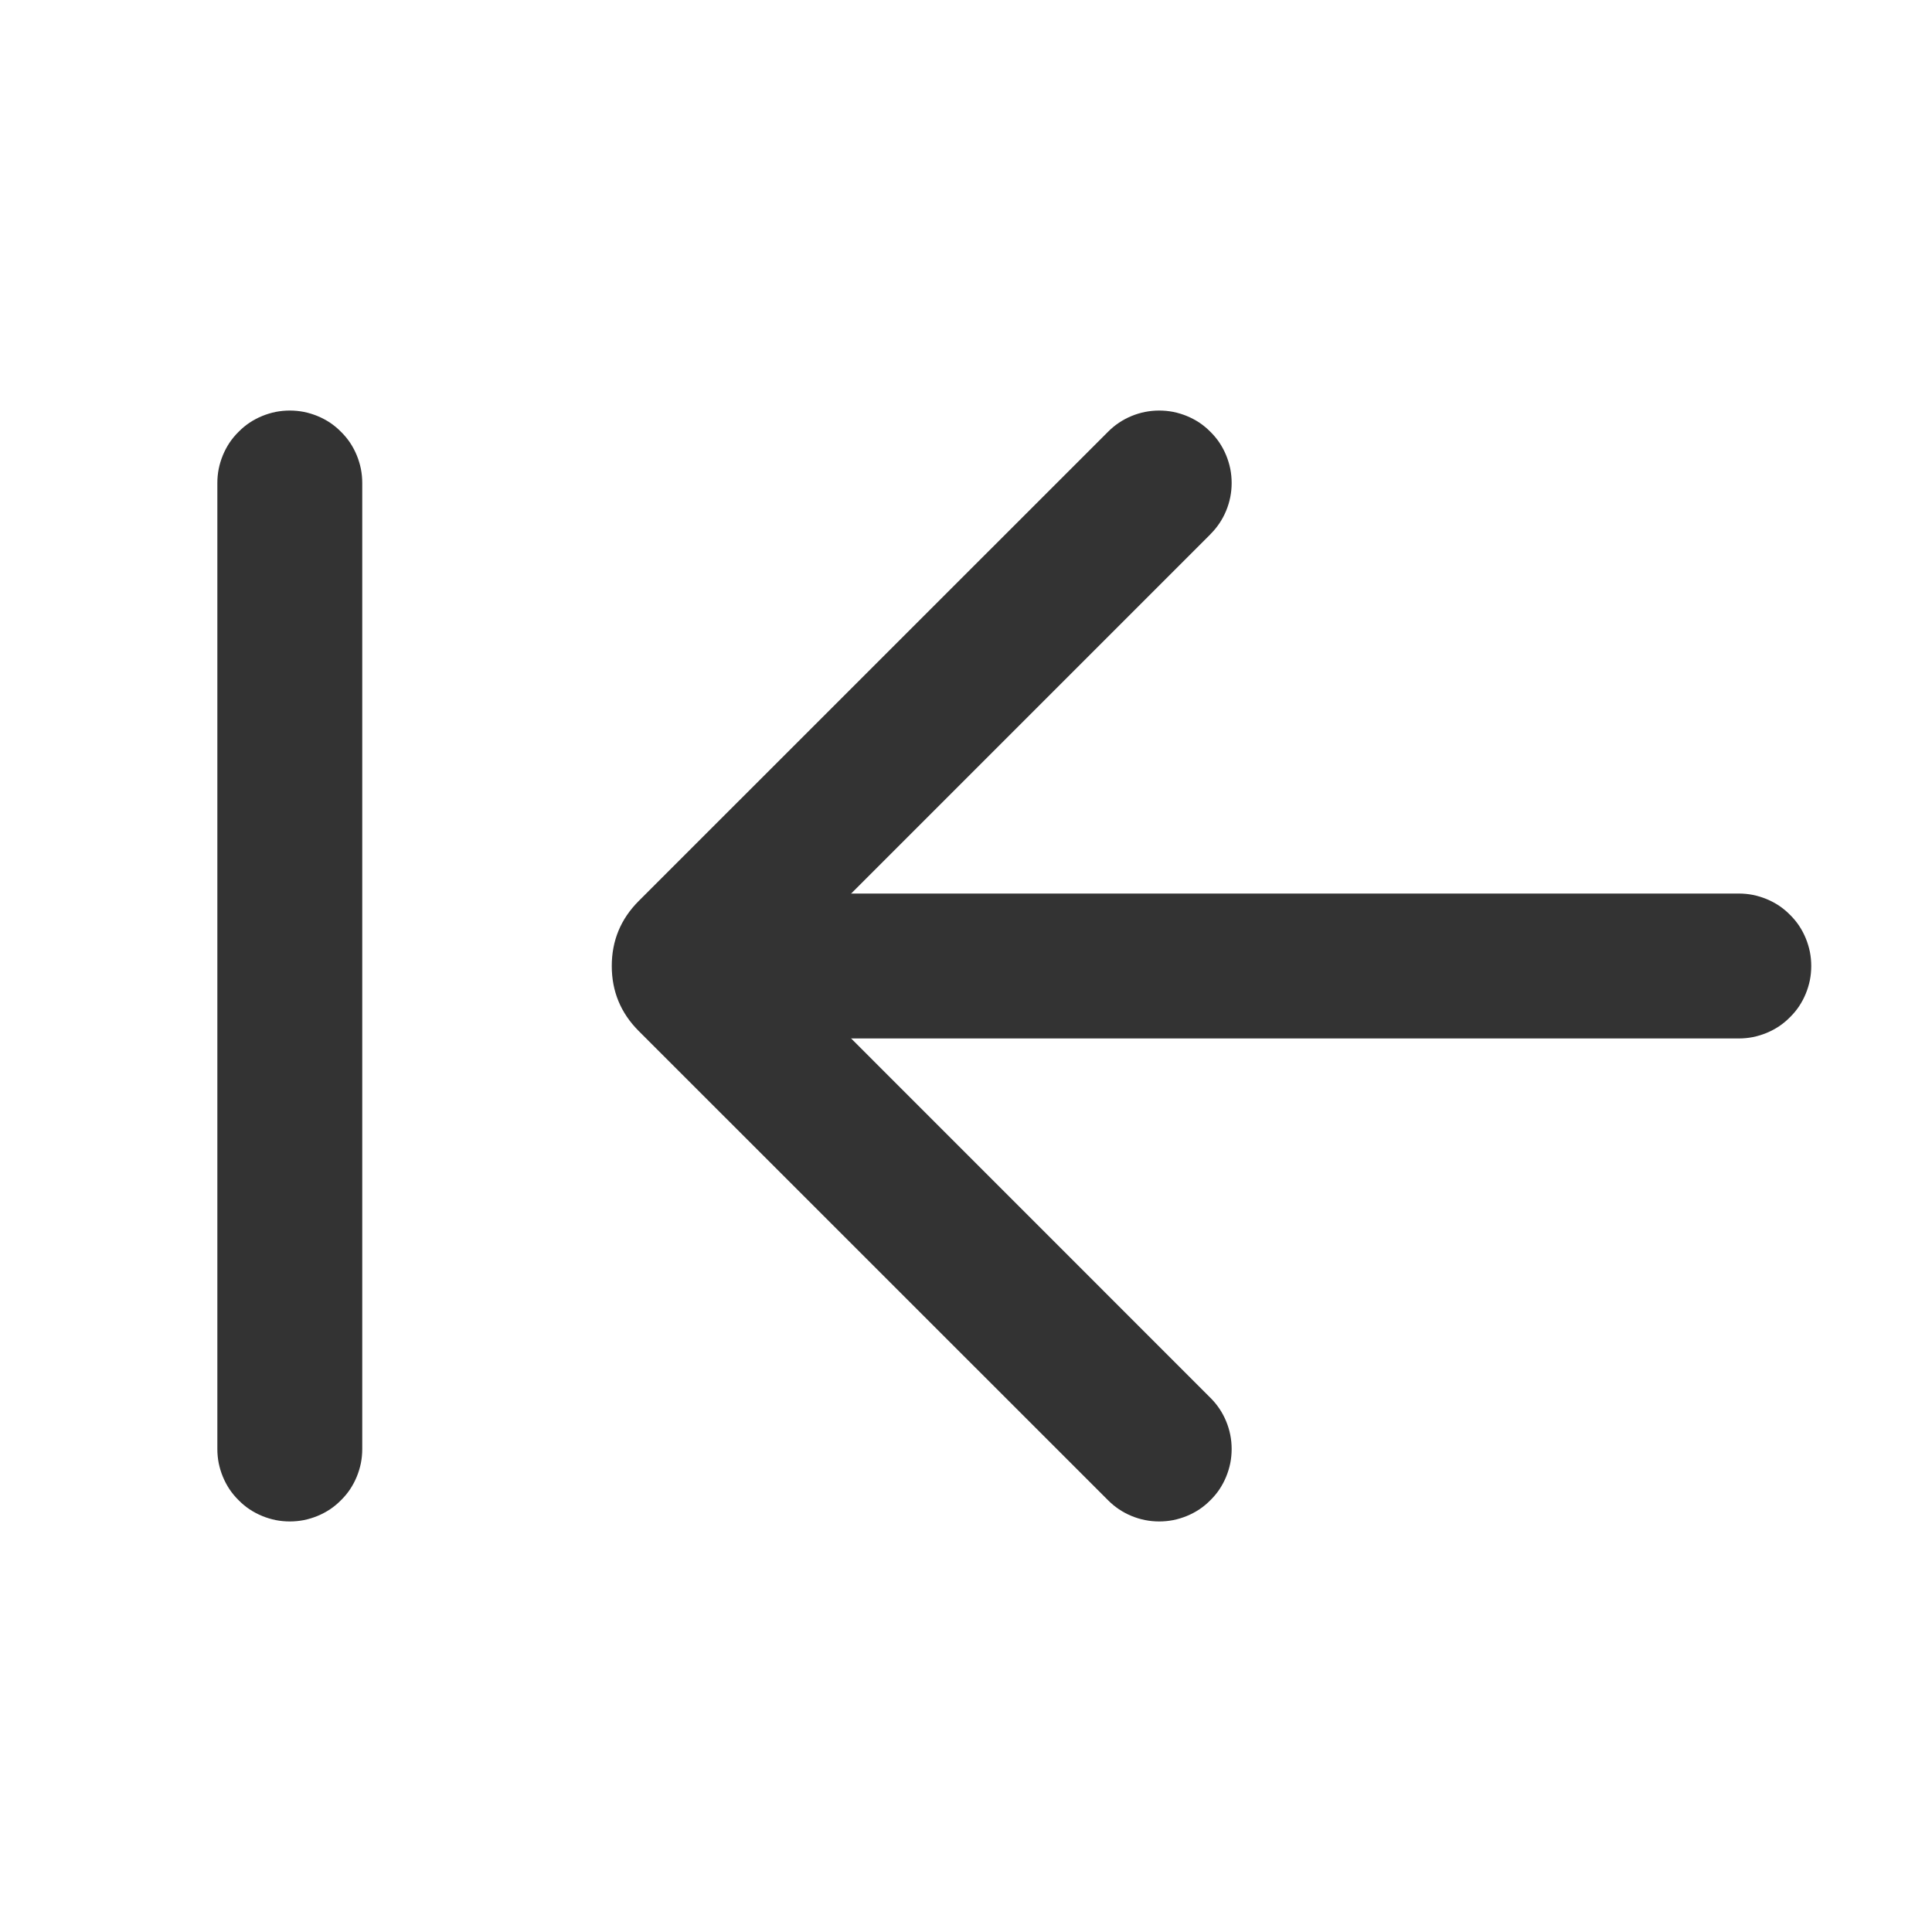
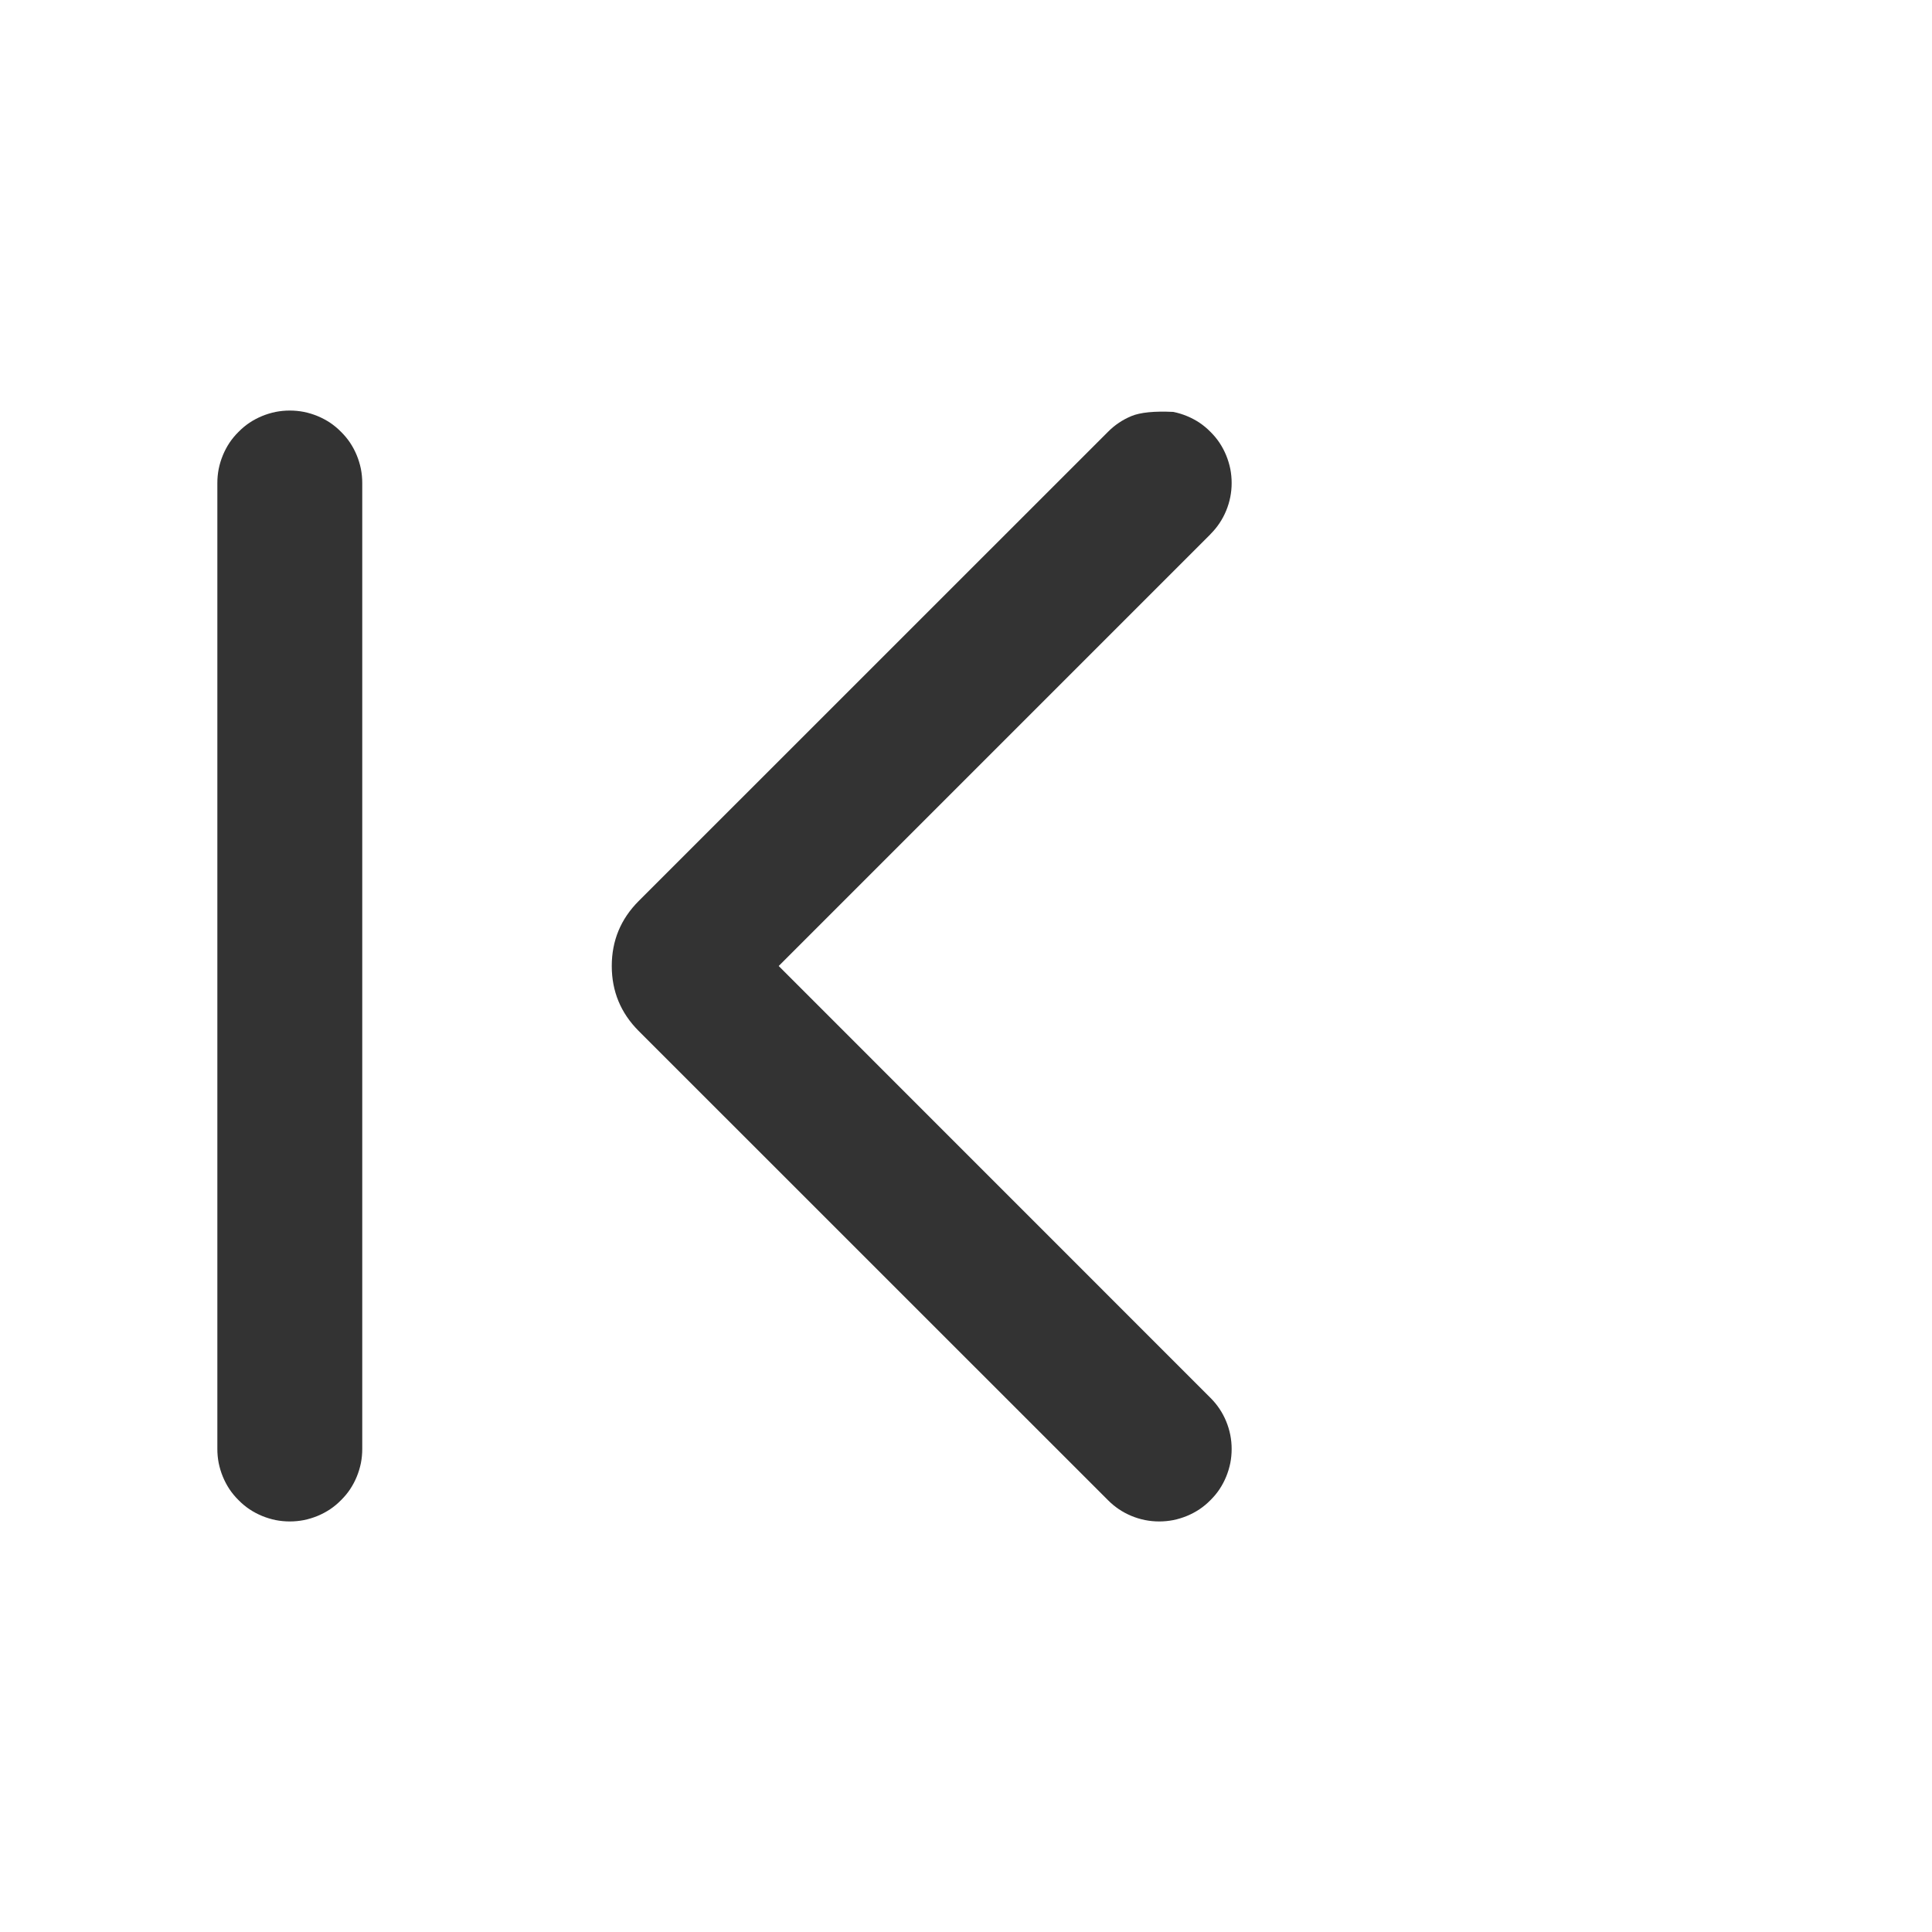
<svg xmlns="http://www.w3.org/2000/svg" fill="none" version="1.1" width="20" height="20" viewBox="0 0 20 20">
  <defs>
    <clipPath id="master_svg0_1408_73071">
      <rect x="0" y="20" width="20" height="20" rx="0" />
    </clipPath>
  </defs>
  <g transform="matrix(0,-1,1,0,-20,20)" clip-path="url(#master_svg0_1408_73071)">
    <g transform="matrix(1,0,0,-1,0,76)">
-       <path d="M9.25,38Q9.25,37.926,9.264,37.854Q9.279,37.781,9.307,37.713Q9.335,37.645,9.376,37.583Q9.417,37.522,9.47,37.47Q9.522,37.417,9.583,37.376Q9.645,37.335,9.713,37.307Q9.781,37.279,9.854,37.264Q9.926,37.25,10,37.25Q10.074,37.25,10.146,37.264Q10.219,37.279,10.287,37.307Q10.355,37.335,10.417,37.376Q10.478,37.417,10.53,37.47Q10.583,37.522,10.624,37.583Q10.665,37.645,10.693,37.713Q10.721,37.781,10.736,37.854Q10.75,37.926,10.75,38L10.75,48Q10.75,48.074,10.736,48.146Q10.721,48.219,10.693,48.287Q10.665,48.355,10.624,48.417Q10.583,48.478,10.53,48.53Q10.478,48.583,10.417,48.624Q10.355,48.665,10.287,48.693Q10.219,48.721,10.146,48.736Q10.074,48.75,10,48.75Q9.926,48.75,9.854,48.736Q9.781,48.721,9.713,48.693Q9.645,48.665,9.583,48.624Q9.522,48.583,9.47,48.53Q9.417,48.478,9.376,48.417Q9.335,48.355,9.307,48.287Q9.279,48.219,9.264,48.146Q9.25,48.074,9.25,48L9.25,38Z" fill-rule="evenodd" fill="#333333" fill-opacity="1" />
-     </g>
+       </g>
    <g transform="matrix(0,1,1,0,-18,18)">
      <path d="M4.25,23Q4.25,22.926,4.264,22.854Q4.279,22.781,4.307,22.713Q4.335,22.645,4.376,22.583Q4.417,22.522,4.47,22.47Q4.522,22.417,4.583,22.376Q4.645,22.335,4.713,22.307Q4.781,22.279,4.854,22.264Q4.926,22.25,5,22.25Q5.074,22.25,5.146,22.264Q5.219,22.279,5.287,22.307Q5.355,22.335,5.417,22.376Q5.478,22.417,5.53,22.47Q5.583,22.522,5.624,22.583Q5.665,22.645,5.693,22.713Q5.721,22.781,5.736,22.854Q5.75,22.926,5.75,23L5.75,33Q5.75,33.074,5.736,33.146Q5.721,33.219,5.693,33.287Q5.665,33.355,5.624,33.417Q5.583,33.478,5.53,33.53Q5.478,33.583,5.417,33.624Q5.355,33.665,5.287,33.693Q5.219,33.721,5.146,33.736Q5.074,33.75,5,33.75Q4.926,33.75,4.854,33.736Q4.781,33.721,4.713,33.693Q4.645,33.665,4.583,33.624Q4.522,33.583,4.47,33.53Q4.417,33.478,4.376,33.417Q4.335,33.355,4.307,33.287Q4.279,33.219,4.264,33.146Q4.25,33.074,4.25,33L4.25,23Z" fill-rule="evenodd" fill="#333333" fill-opacity="1" />
    </g>
    <g transform="matrix(1,0,0,-1,0,64)">
-       <path d="M5.53,31.47L10,35.939L14.469,31.47L14.47,31.47Q14.575,31.364,14.713,31.307Q14.851,31.25,15,31.25Q15.074,31.25,15.146,31.264Q15.219,31.279,15.287,31.307Q15.355,31.335,15.417,31.376Q15.478,31.417,15.53,31.47Q15.583,31.522,15.624,31.583Q15.665,31.645,15.693,31.713Q15.721,31.781,15.736,31.854Q15.75,31.926,15.75,32Q15.75,32.149,15.693,32.287Q15.636,32.425,15.53,32.53L10.672,37.389Q10.393,37.667,10,37.667Q9.607,37.667,9.328,37.389L4.47,32.53L4.47,32.53Q4.364,32.425,4.307,32.287Q4.25,32.149,4.25,32Q4.25,31.926,4.264,31.854Q4.279,31.781,4.307,31.713Q4.335,31.645,4.376,31.583Q4.417,31.522,4.47,31.47Q4.522,31.417,4.583,31.376Q4.645,31.335,4.713,31.307Q4.781,31.279,4.854,31.264Q4.926,31.25,5,31.25Q5.149,31.25,5.287,31.307Q5.425,31.364,5.53,31.47L5.53,31.47Z" fill-rule="evenodd" fill="#333333" fill-opacity="1" />
+       <path d="M5.53,31.47L10,35.939L14.469,31.47L14.47,31.47Q14.575,31.364,14.713,31.307Q14.851,31.25,15,31.25Q15.074,31.25,15.146,31.264Q15.219,31.279,15.287,31.307Q15.355,31.335,15.417,31.376Q15.478,31.417,15.53,31.47Q15.583,31.522,15.624,31.583Q15.665,31.645,15.693,31.713Q15.721,31.781,15.736,31.854Q15.75,32.149,15.693,32.287Q15.636,32.425,15.53,32.53L10.672,37.389Q10.393,37.667,10,37.667Q9.607,37.667,9.328,37.389L4.47,32.53L4.47,32.53Q4.364,32.425,4.307,32.287Q4.25,32.149,4.25,32Q4.25,31.926,4.264,31.854Q4.279,31.781,4.307,31.713Q4.335,31.645,4.376,31.583Q4.417,31.522,4.47,31.47Q4.522,31.417,4.583,31.376Q4.645,31.335,4.713,31.307Q4.781,31.279,4.854,31.264Q4.926,31.25,5,31.25Q5.149,31.25,5.287,31.307Q5.425,31.364,5.53,31.47L5.53,31.47Z" fill-rule="evenodd" fill="#333333" fill-opacity="1" />
    </g>
  </g>
</svg>